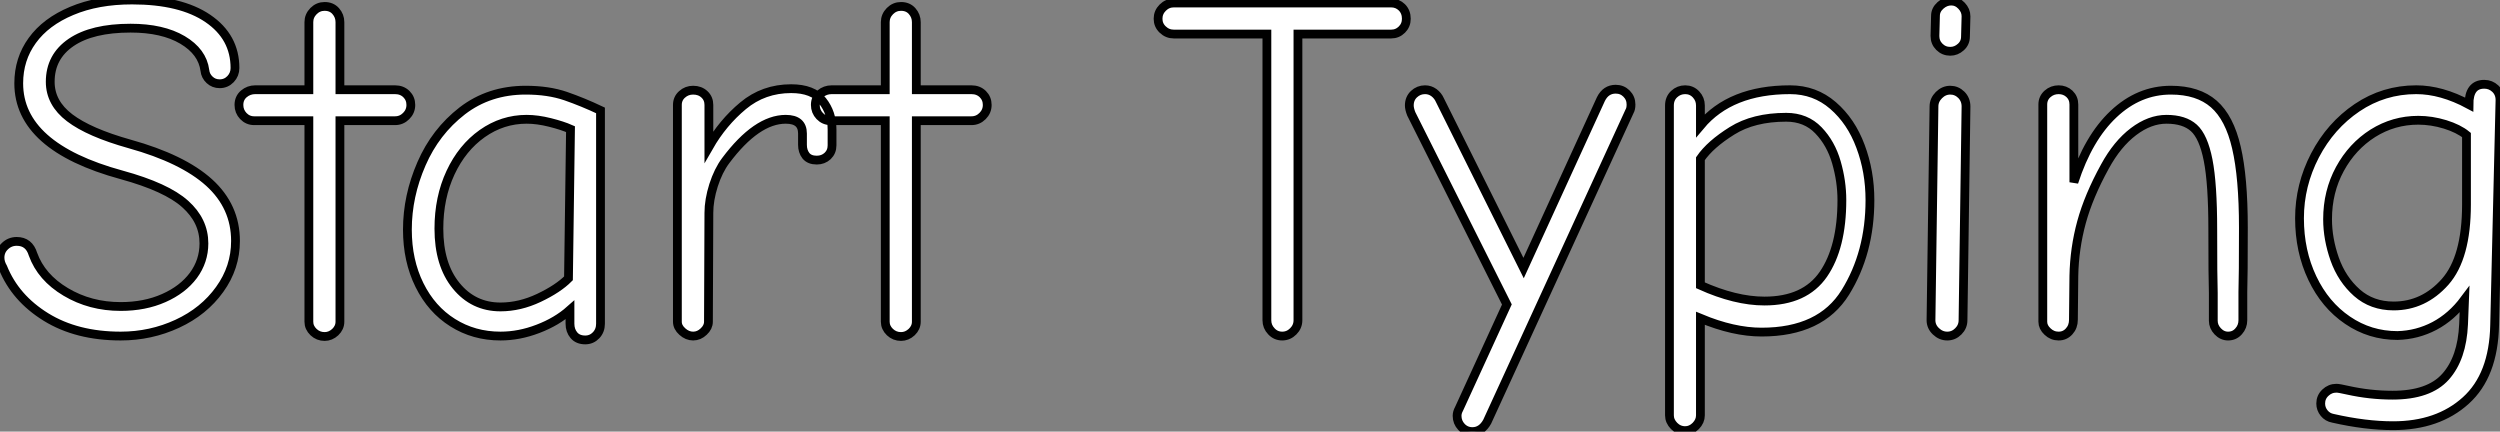
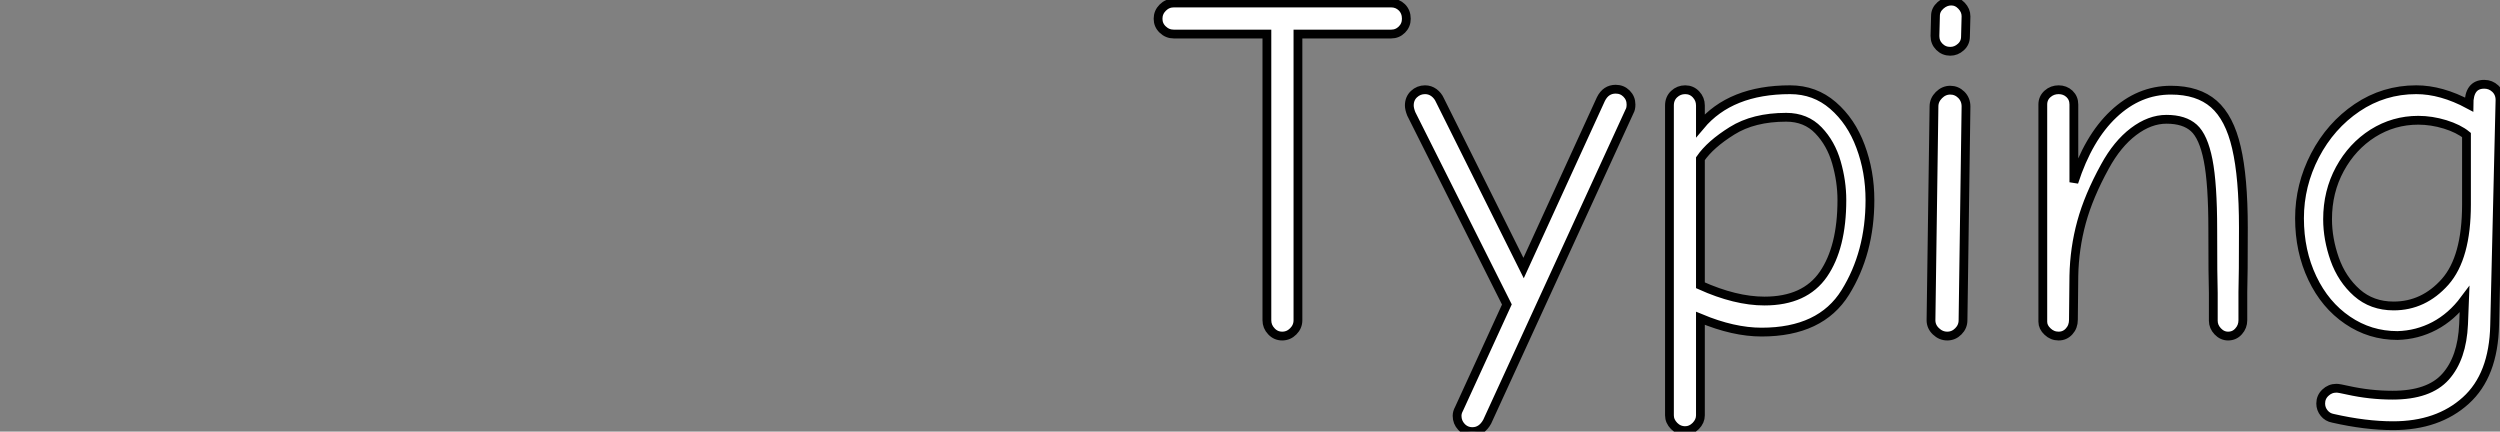
<svg xmlns="http://www.w3.org/2000/svg" viewBox="1.57 -37.86 284.18 49.06">
  <rect x="1.57" y="-37.86" width="284.18" height="49.06" fill="#808080" stroke="none" />
-   <path d="M15.29 0.34Q10.30 0.34 6.80-1.82Q3.30-3.98 1.90-7.45L1.90-7.45Q1.57-8.01 1.57-8.57L1.57-8.57Q1.57-9.35 2.13-9.88Q2.69-10.42 3.47-10.42L3.47-10.42Q4.87-10.42 5.32-8.96L5.32-8.96Q6.27-6.33 9.04-4.68Q11.82-3.02 15.29-3.02L15.29-3.02Q18.03-3.02 20.19-3.98Q22.34-4.93 23.55-6.55Q24.75-8.18 24.75-10.19L24.75-10.19Q24.75-12.77 22.62-14.67Q20.50-16.58 15.40-17.98L15.40-17.98Q3.70-21.17 3.70-28.39L3.70-28.39Q3.70-31.14 5.24-33.26Q6.78-35.39 9.72-36.62Q12.66-37.86 16.58-37.86L16.58-37.86Q22.12-37.86 25.20-35.76Q28.28-33.66 28.28-30.13L28.28-30.13Q28.28-29.40 27.78-28.87Q27.27-28.34 26.54-28.34L26.54-28.34Q25.87-28.34 25.40-28.78Q24.92-29.23 24.86-29.85L24.86-29.85Q24.58-31.98 22.32-33.32Q20.05-34.66 16.41-34.66L16.41-34.66Q12.04-34.66 9.66-33.04Q7.28-31.42 7.28-28.56L7.28-28.56Q7.28-26.15 9.49-24.47Q11.70-22.79 16.30-21.50L16.30-21.50Q22.34-19.82 25.34-17.11Q28.34-14.39 28.34-10.47L28.34-10.47Q28.34-7.45 26.54-4.96Q24.75-2.46 21.73-1.06Q18.70 0.34 15.29 0.34L15.29 0.34ZM38.47 0.39Q37.74 0.39 37.21-0.11Q36.68-0.62 36.68-1.29L36.68-1.29L36.68-24.14L30.46-24.14Q29.74-24.14 29.23-24.67Q28.73-25.20 28.73-25.93L28.73-25.93Q28.73-26.71 29.29-27.19Q29.85-27.66 30.58-27.66L30.58-27.66L36.68-27.66L36.68-35.34Q36.68-36.06 37.21-36.60Q37.74-37.13 38.47-37.13L38.47-37.13Q39.26-37.13 39.73-36.60Q40.21-36.06 40.21-35.34L40.21-35.34L40.21-27.66L46.48-27.66Q47.26-27.66 47.77-27.16Q48.27-26.66 48.27-25.93L48.27-25.93Q48.27-25.20 47.74-24.67Q47.21-24.14 46.48-24.14L46.48-24.14L40.21-24.14L40.21-1.29Q40.21-0.62 39.68-0.11Q39.14 0.39 38.47 0.39L38.47 0.39ZM68.10 0.78Q67.26 0.78 66.81 0.25Q66.36-0.28 66.36-1.06L66.36-1.06L66.36-2.63Q64.85-1.29 62.72-0.48Q60.59 0.34 58.46 0.34L58.46 0.34Q55.44 0.34 53.03-1.18Q50.62-2.69 49.25-5.46Q47.88-8.23 47.88-11.76L47.88-11.76Q47.88-15.57 49.48-19.24Q51.07-22.90 54.12-25.26Q57.18-27.61 61.32-27.61L61.32-27.61Q63.90-27.61 65.86-26.94Q67.82-26.26 69.83-25.31L69.83-25.31L69.83-1.06Q69.83-0.28 69.33 0.25Q68.82 0.78 68.10 0.78L68.10 0.78ZM58.46-2.97Q60.65-2.97 62.83-4.00Q65.02-5.04 66.19-6.22L66.19-6.22L66.42-23.18Q65.52-23.58 64.09-23.94Q62.66-24.30 61.43-24.30L61.43-24.30Q58.69-24.30 56.39-22.68Q54.10-21.06 52.78-18.23Q51.46-15.40 51.46-11.87L51.46-11.87Q51.46-7.78 53.42-5.38Q55.38-2.97 58.46-2.97L58.46-2.97ZM80.36 0.34Q79.69 0.34 79.13-0.17Q78.57-0.67 78.57-1.29L78.57-1.29L78.57-25.93Q78.57-26.66 79.10-27.13Q79.63-27.61 80.36-27.61L80.36-27.61Q81.14-27.61 81.65-27.13Q82.15-26.66 82.15-25.93L82.15-25.93L82.15-21.17Q83.72-23.91 86.04-25.84Q88.37-27.78 91.50-27.78L91.50-27.78Q93.97-27.78 95.06-26.40Q96.15-25.03 96.15-23.13L96.15-23.13L96.15-21.34Q96.15-20.61 95.65-20.13Q95.14-19.66 94.42-19.66L94.42-19.66Q93.58-19.66 93.18-20.16Q92.79-20.66 92.79-21.39L92.79-21.39L92.79-22.68Q92.79-24.30 90.89-24.30L90.89-24.30Q87.58-24.30 84.06-19.60L84.06-19.60Q83.22-18.48 82.68-16.80Q82.15-15.12 82.15-13.66L82.15-13.66L82.10-1.29Q82.10-0.67 81.56-0.17Q81.03 0.34 80.36 0.34L80.36 0.34ZM103.99 0.39Q103.26 0.39 102.73-0.11Q102.20-0.62 102.20-1.29L102.20-1.29L102.20-24.14L95.98-24.14Q95.26-24.14 94.75-24.67Q94.25-25.20 94.25-25.93L94.25-25.93Q94.25-26.71 94.81-27.19Q95.37-27.66 96.10-27.66L96.10-27.66L102.20-27.66L102.20-35.34Q102.20-36.06 102.73-36.60Q103.26-37.13 103.99-37.13L103.99-37.13Q104.78-37.13 105.25-36.60Q105.73-36.06 105.73-35.34L105.73-35.34L105.73-27.66L112.00-27.66Q112.78-27.66 113.29-27.16Q113.79-26.66 113.79-25.93L113.79-25.93Q113.79-25.20 113.26-24.67Q112.73-24.14 112.00-24.14L112.00-24.14L105.73-24.14L105.73-1.29Q105.73-0.62 105.20-0.11Q104.66 0.39 103.99 0.39L103.99 0.39Z" fill="white" stroke="black" transform="scale(1,1)" />
  <path d="M147.32 0.34Q146.59 0.34 146.09-0.20Q145.58-0.73 145.58-1.46L145.58-1.46L145.58-33.99L135.00-33.99Q134.27-33.99 133.74-34.50Q133.21-35 133.21-35.73L133.21-35.73Q133.21-36.46 133.74-36.99Q134.27-37.52 135.00-37.52L135.00-37.52L159.70-37.52Q160.42-37.52 160.93-37.02Q161.43-36.51 161.43-35.73L161.43-35.73Q161.43-35 160.93-34.50Q160.42-33.99 159.70-33.99L159.70-33.99L149.11-33.99L149.11-1.46Q149.11-0.73 148.58-0.20Q148.05 0.34 147.32 0.34L147.32 0.34ZM168.94 11.20Q168.21 11.20 167.70 10.67Q167.20 10.14 167.20 9.41L167.20 9.41Q167.20 9.02 167.42 8.62L167.42 8.62L172.86-3.25L161.99-24.92Q161.77-25.48 161.77-25.87L161.77-25.87Q161.77-26.66 162.30-27.16Q162.83-27.66 163.56-27.66L163.56-27.66Q164.12-27.66 164.57-27.33Q165.02-26.99 165.24-26.49L165.24-26.49L174.76-7.39L183.55-26.60Q184.11-27.72 185.23-27.72L185.23-27.72Q185.96-27.72 186.46-27.22Q186.97-26.71 186.97-25.98L186.97-25.98Q186.97-25.48 186.80-25.20L186.80-25.20L170.62 10.08Q170.00 11.20 168.94 11.20L168.94 11.20ZM193.13 11.09Q192.40 11.09 191.87 10.56Q191.34 10.02 191.34 9.35L191.34 9.35L191.34-25.87Q191.34-26.66 191.87-27.16Q192.40-27.66 193.13-27.66L193.13-27.66Q193.86-27.66 194.36-27.13Q194.86-26.60 194.86-25.87L194.86-25.87L194.86-23.58Q198.28-27.66 205.06-27.66L205.06-27.66Q207.86-27.66 209.93-25.87Q212.00-24.08 213.06-21.22Q214.13-18.37 214.13-15.12L214.13-15.12Q214.13-9.13 211.33-4.62Q208.53-0.11 201.81-0.11L201.81-0.11Q198.62-0.11 194.86-1.68L194.86-1.68L194.86 9.35Q194.86 10.02 194.33 10.56Q193.80 11.09 193.13 11.09L193.13 11.09ZM202.14-3.64Q206.74-3.64 208.84-6.69Q210.94-9.74 210.94-15.12L210.94-15.12Q210.94-17.25 210.32-19.40Q209.70-21.56 208.28-23.04Q206.85-24.53 204.61-24.53L204.61-24.53Q200.91-24.53 198.45-22.99Q195.98-21.45 194.86-19.82L194.86-19.82L194.86-5.43Q198.84-3.64 202.14-3.64L202.14-3.64ZM223.26-32.03Q222.53-32.03 222.02-32.54Q221.52-33.04 221.52-33.77L221.52-33.77L221.58-36.06Q221.58-36.74 222.14-37.24Q222.70-37.74 223.37-37.74L223.37-37.74Q224.04-37.74 224.54-37.21Q225.05-36.68 225.05-36.01L225.05-36.01L224.99-33.71Q224.99-32.98 224.46-32.51Q223.93-32.03 223.26-32.03L223.26-32.03ZM222.92 0.34Q222.19 0.34 221.63-0.20Q221.07-0.73 221.07-1.46L221.07-1.46L221.41-25.76Q221.41-26.49 221.97-27.05Q222.53-27.61 223.26-27.61L223.26-27.61Q223.98-27.61 224.52-27.08Q225.05-26.54 225.05-25.76L225.05-25.76L224.71-1.46Q224.71-0.73 224.18-0.20Q223.65 0.34 222.92 0.34L222.92 0.34ZM235.58 0.34Q234.85 0.34 234.32-0.17Q233.78-0.67 233.78-1.29L233.78-1.29L233.78-25.98Q233.78-26.71 234.32-27.19Q234.85-27.66 235.58-27.66L235.58-27.66Q236.30-27.66 236.81-27.19Q237.31-26.71 237.31-25.98L237.31-25.98L237.31-17.14Q238.94-22.18 241.82-24.89Q244.70-27.61 248.34-27.61L248.34-27.61Q251.42-27.61 253.22-26.04Q255.01-24.47 255.79-21.08Q256.58-17.70 256.58-11.98L256.58-11.98Q256.58-6.38 256.52-4.65L256.52-4.65L256.52-1.46Q256.52-0.73 256.04-0.20Q255.57 0.34 254.84 0.34L254.84 0.34Q254.17 0.34 253.66-0.20Q253.16-0.73 253.16-1.40L253.16-1.40L253.16-4.54Q253.10-6.27 253.10-11.76L253.10-11.76Q253.10-16.97 252.57-19.66Q252.04-22.34 250.95-23.32Q249.86-24.30 247.84-24.30L247.84-24.30Q245.94-24.30 244.09-22.90Q242.24-21.50 240.84-18.93L240.84-18.93Q238.99-15.57 238.18-12.60Q237.37-9.63 237.31-6.50L237.31-6.50L237.26-1.51Q237.26-0.73 236.78-0.20Q236.30 0.34 235.58 0.34L235.58 0.34ZM273.60 10.53Q270.46 10.53 266.77 9.69L266.77 9.69Q266.15 9.58 265.76 9.10Q265.37 8.62 265.37 8.01L265.37 8.01Q265.37 7.28 265.90 6.78Q266.43 6.27 267.16 6.27L267.16 6.27Q267.44 6.27 268.45 6.50L268.45 6.50Q270.97 7.06 273.54 7.06L273.54 7.06Q277.69 7.06 279.56 4.96Q281.44 2.86 281.61-1.01L281.61-1.01L281.72-3.81Q280.26-1.85 278.30-0.81Q276.34 0.22 274.10 0.28L274.10 0.28Q270.97 0.28 268.42-1.46Q265.87-3.19 264.42-6.24Q262.96-9.30 262.96-13.05L262.96-13.05Q262.96-16.80 264.72-20.19Q266.49-23.58 269.51-25.62Q272.54-27.66 276.23-27.66L276.23-27.66Q279.09-27.66 282.22-25.98L282.22-25.98Q282.22-28.28 283.96-28.28L283.96-28.28Q284.69-28.28 285.22-27.78Q285.75-27.27 285.75-26.49L285.75-26.49L285.14-0.90Q285.02 4.82 281.86 7.67Q278.70 10.53 273.60 10.53L273.60 10.53ZM273.66-3.08Q277.07-3.08 279.51-5.82Q281.94-8.57 281.94-14.62L281.94-14.62L281.94-22.51Q281.05-23.24 279.51-23.72Q277.97-24.19 276.46-24.19L276.46-24.19Q273.66-24.19 271.30-22.71Q268.95-21.22 267.55-18.65Q266.15-16.07 266.15-12.94L266.15-12.94Q266.15-10.70 266.96-8.40Q267.78-6.10 269.48-4.59Q271.19-3.08 273.66-3.08L273.66-3.08Z" fill="white" stroke="black" transform="scale(1,1)" />
</svg>